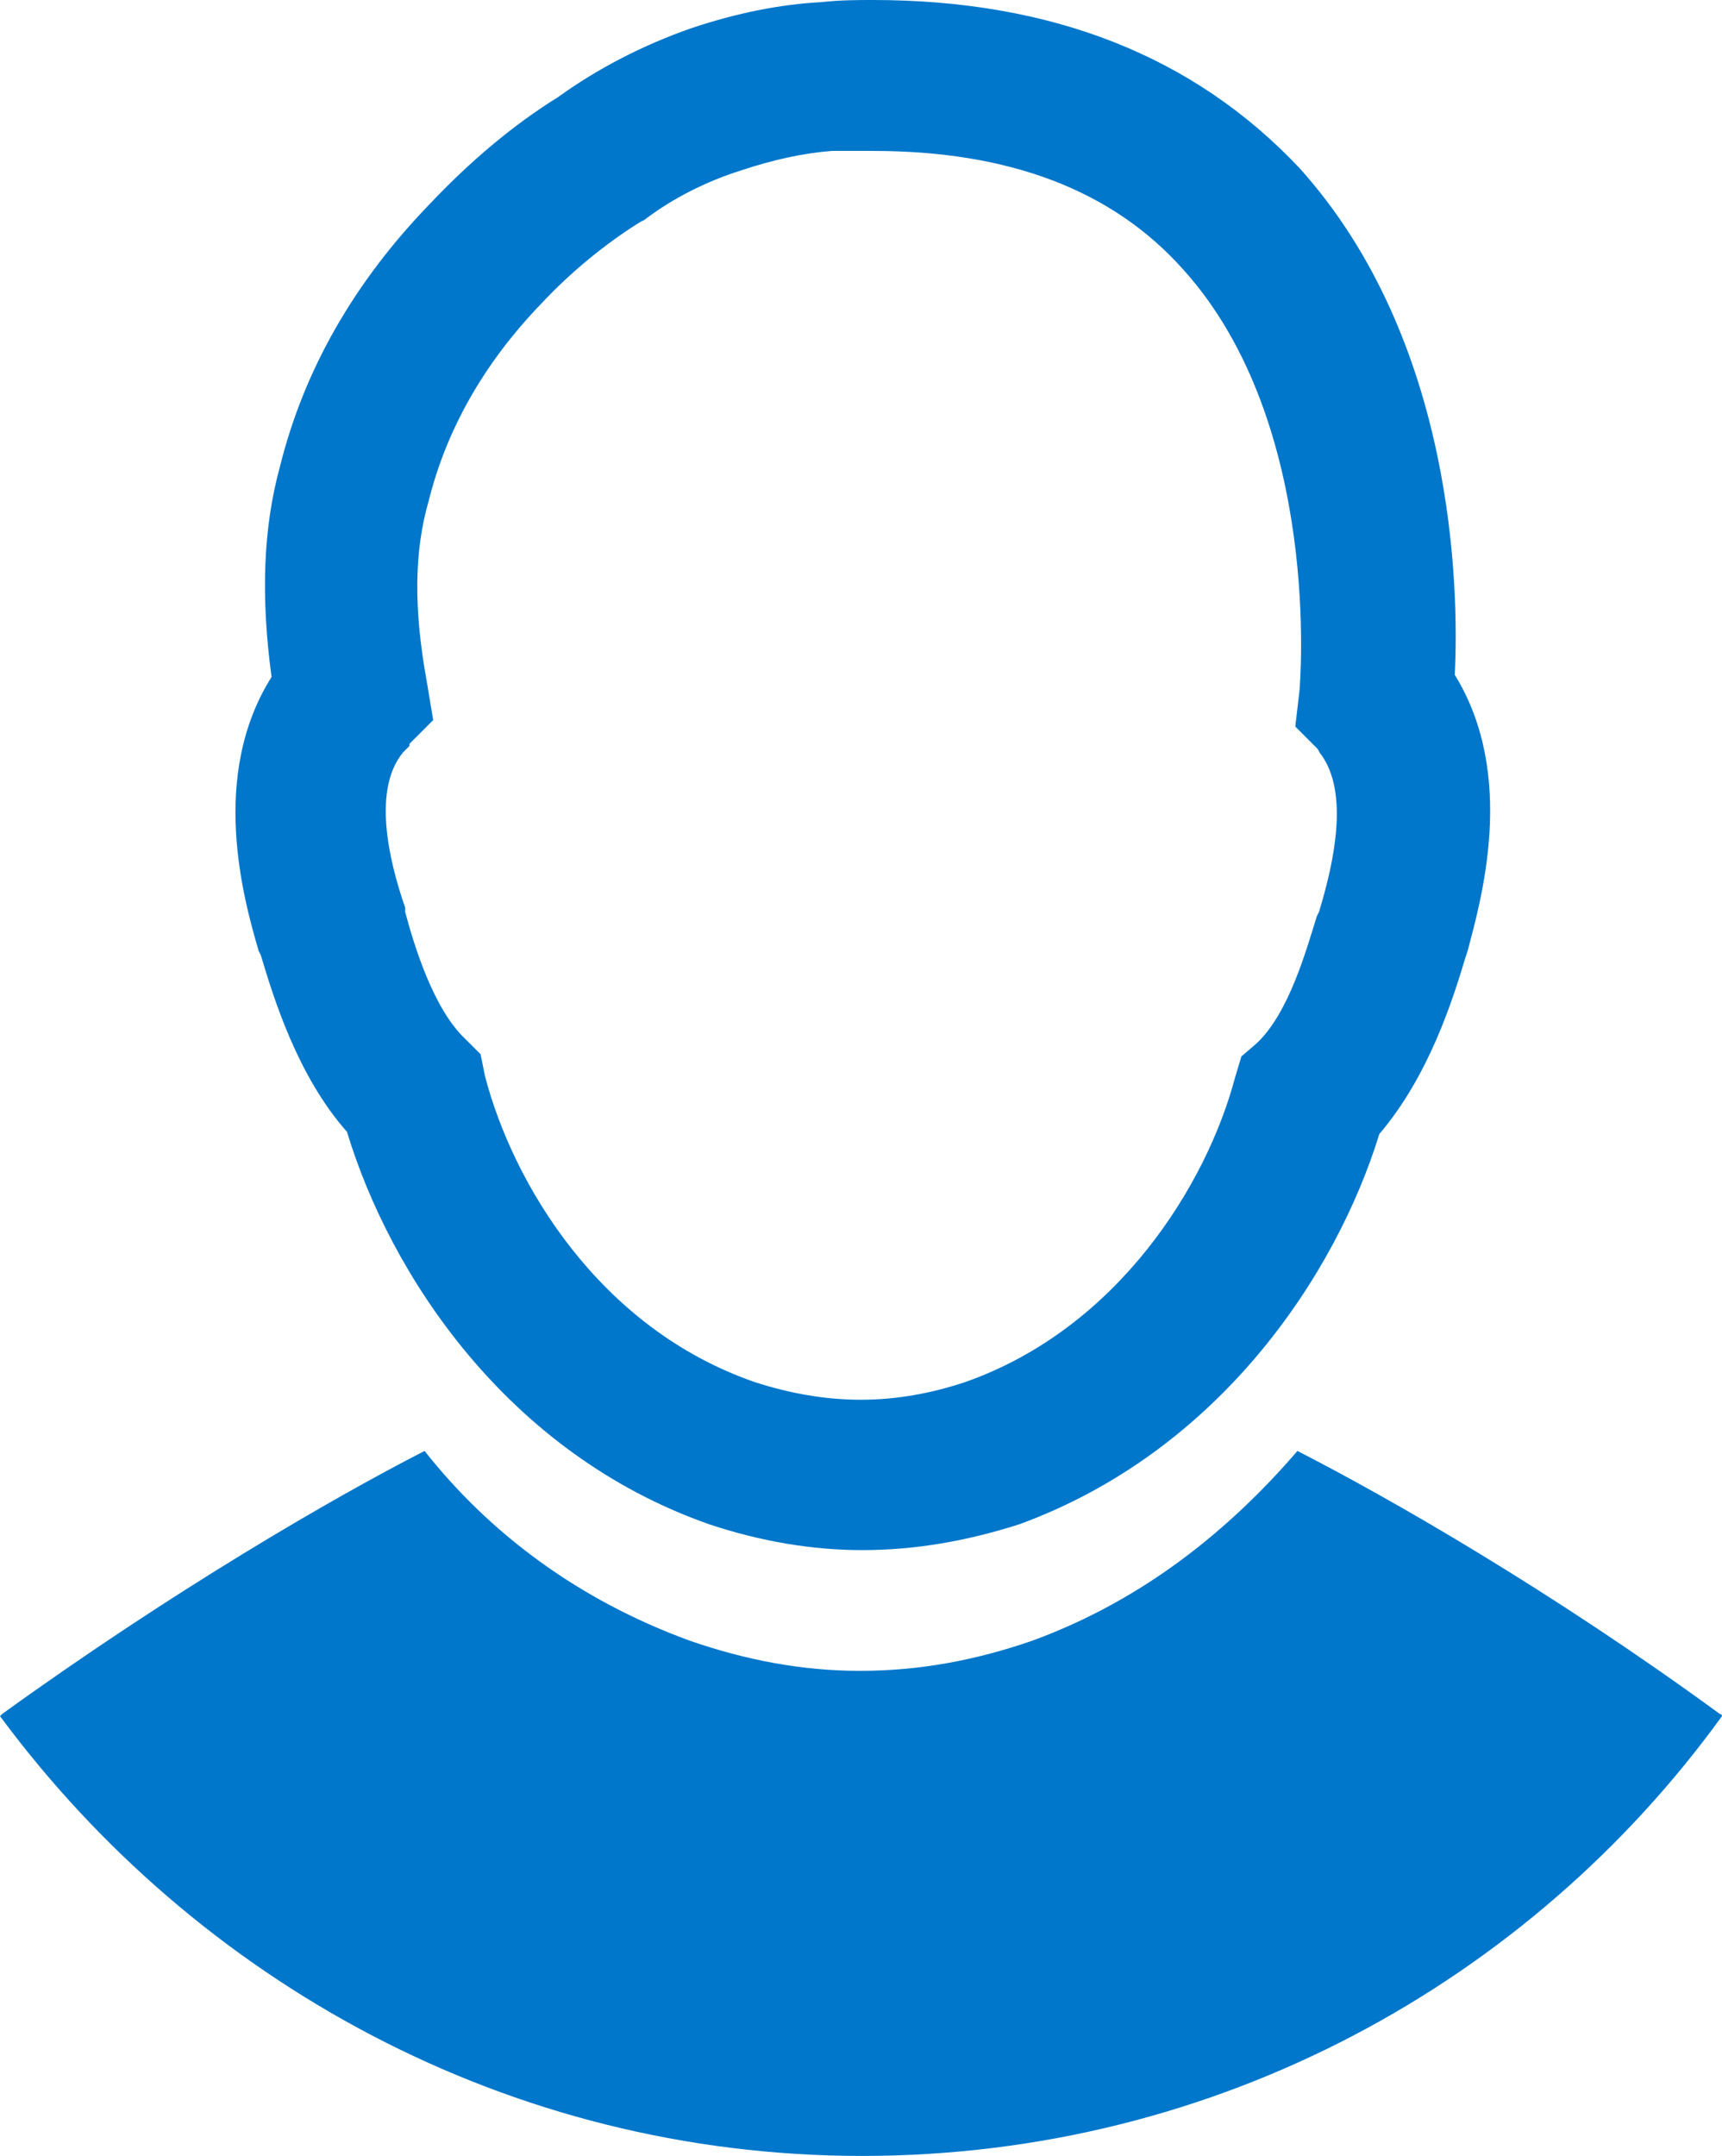
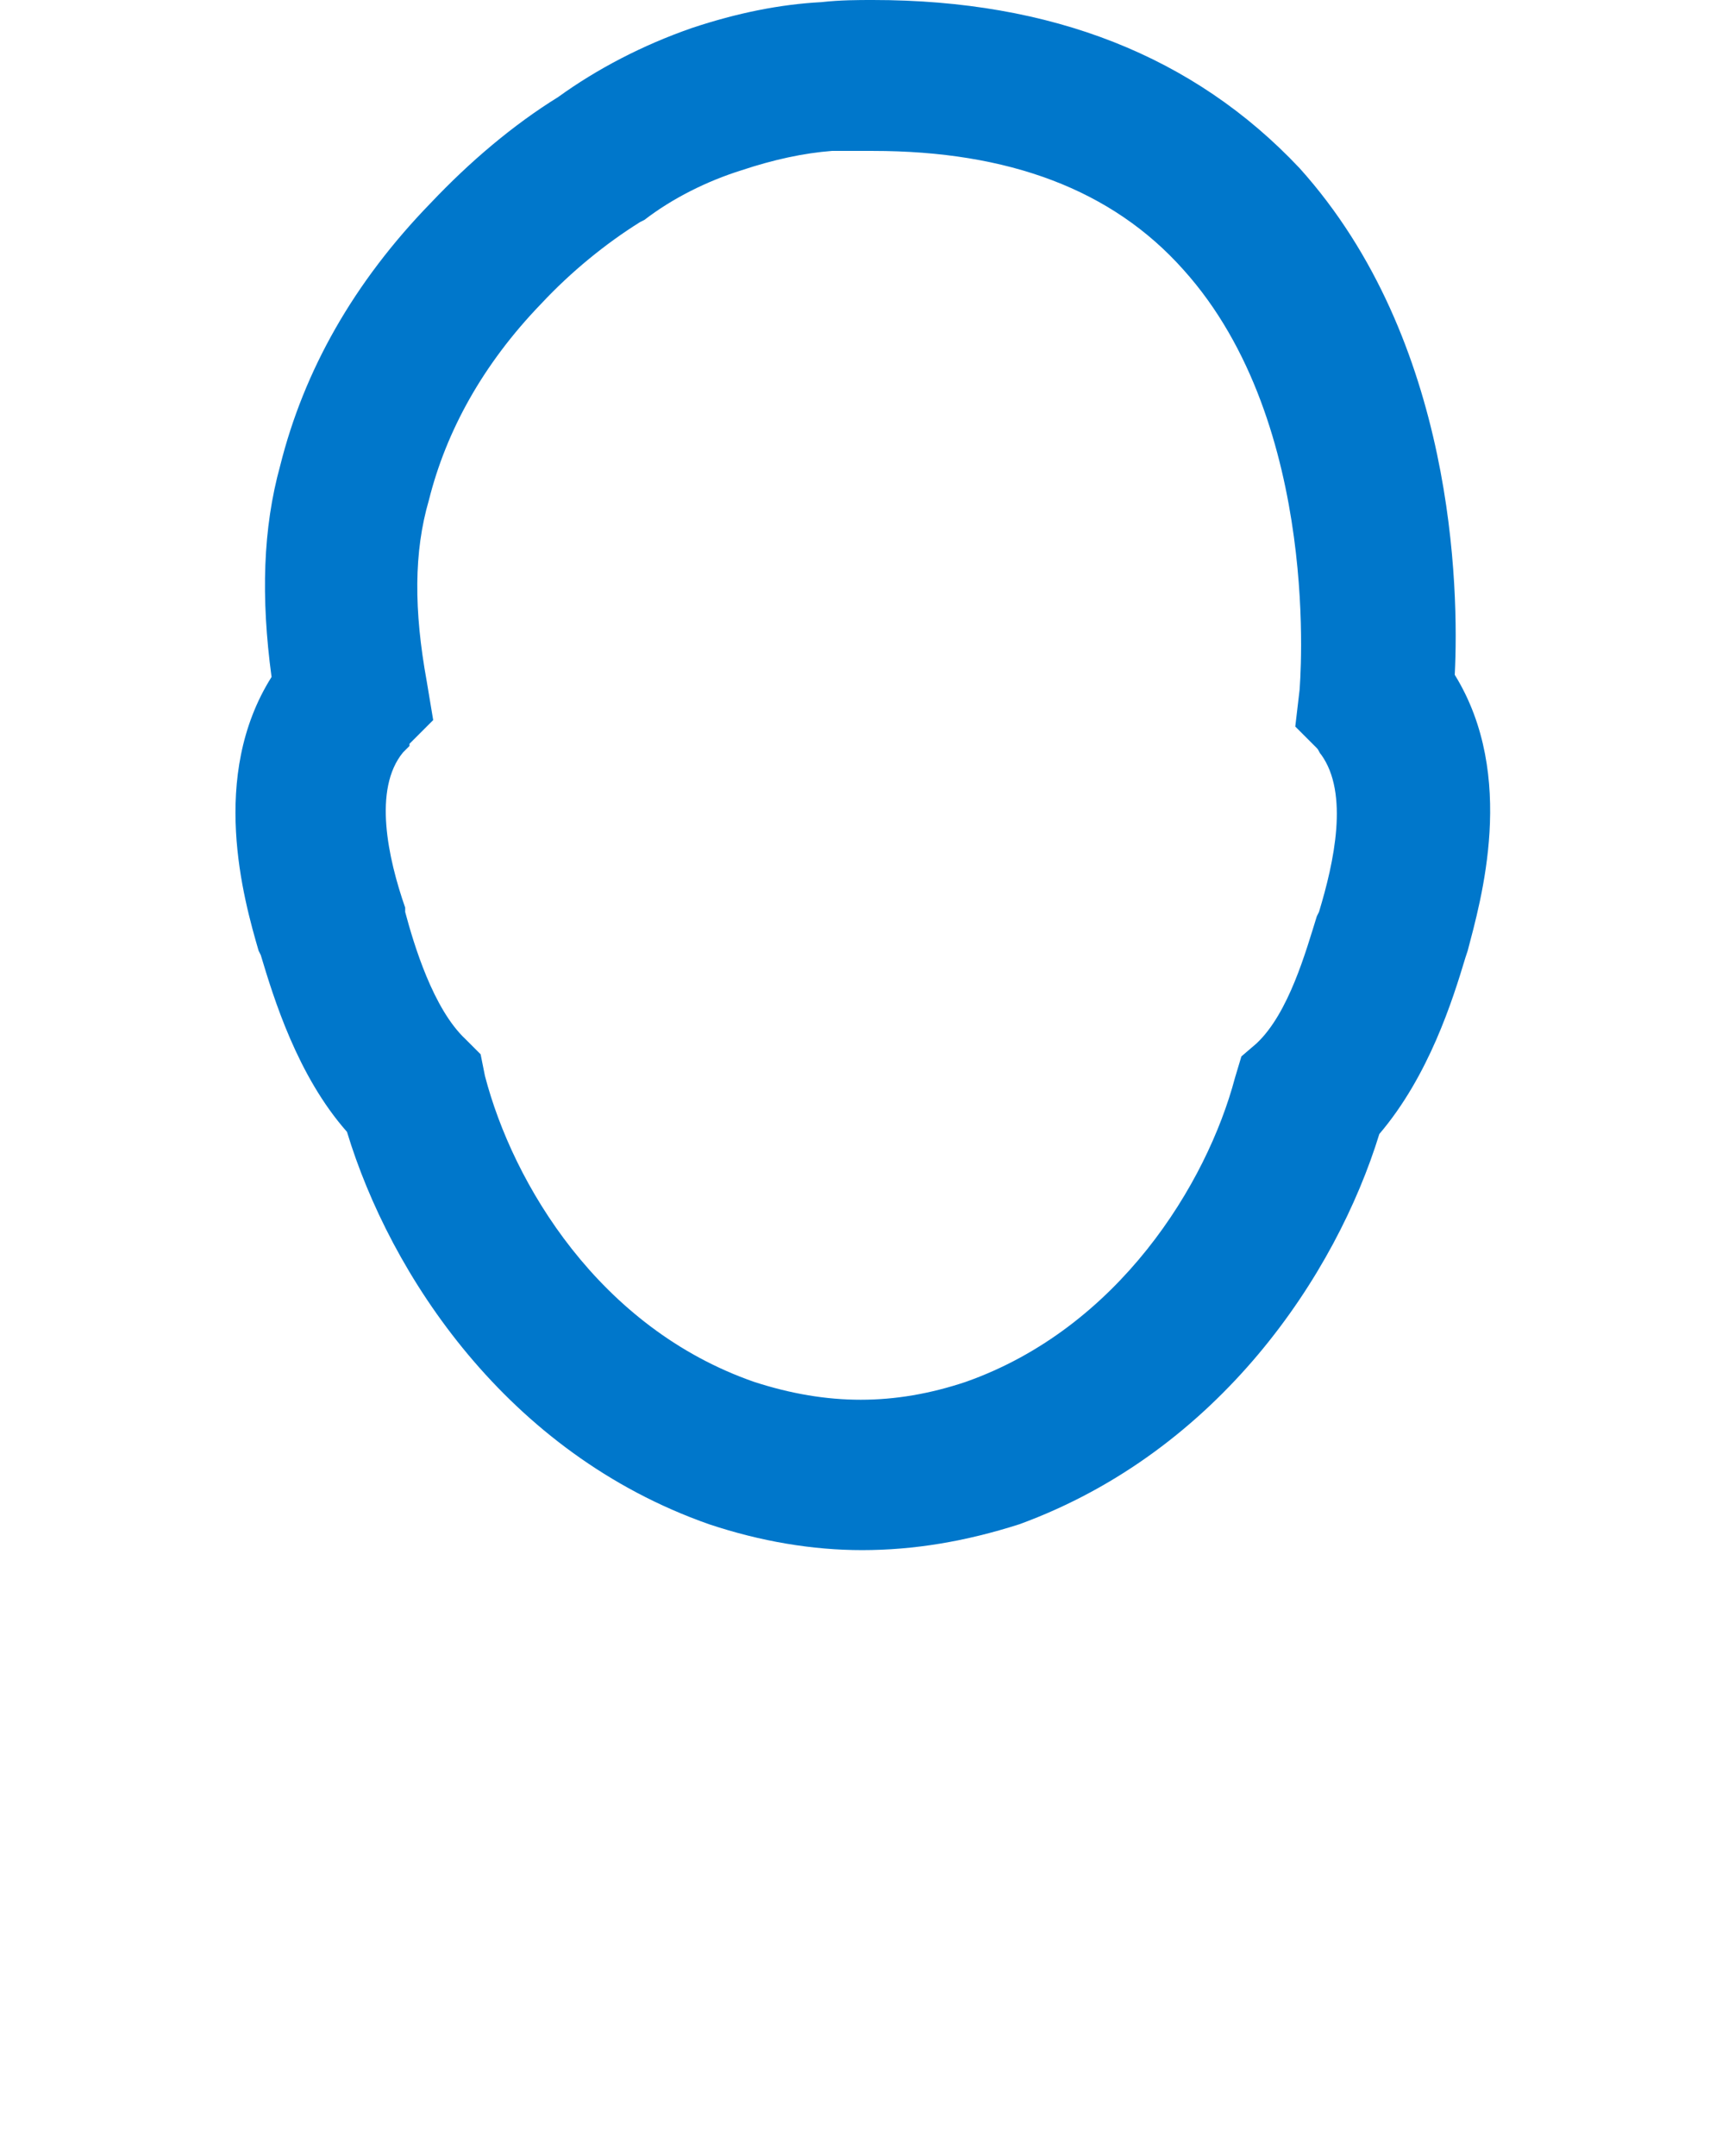
<svg xmlns="http://www.w3.org/2000/svg" version="1.1" id="Personal_loan" x="0px" y="0px" width="79.9px" height="100px" viewBox="0 0 79.9 100" style="enable-background:new 0 0 79.9 100;" xml:space="preserve">
  <style type="text/css">
	.st0{fill:#0077CB;}
	.st1{fill:#5A2D83;}
	.st2{fill:#004687;}
</style>
  <g>
-     <path class="st0" d="M79.8,79.5c-7.8-5.7-15.3-10-19.6-12.2c-3.1,3.6-7.1,6.9-12.3,8.8c-2.6,0.9-5.2,1.4-8,1.4   c-2.7,0-5.3-0.5-7.9-1.4c-5.2-1.9-9.3-5-12.3-8.8C15.4,69.5,8,73.8,0.1,79.5c0,0-0.1,0.1-0.1,0.1C9.1,91.9,23.6,100,40,100   c16.5,0,31-8.1,39.9-20.4C79.9,79.6,79.9,79.5,79.8,79.5z" />
    <path class="st0" d="M12,44.1l0.1,0.2c0.6,2,1.7,5.6,4,8.2c2,6.6,7.4,14.9,16.8,18.2c2.4,0.8,4.8,1.2,7.1,1.2   c2.4,0,4.8-0.4,7.3-1.2c9.3-3.4,14.7-11.6,16.7-18.1c2.3-2.7,3.4-6.2,4-8.2l0.1-0.3c0.6-2.3,2.3-8.1-0.6-12.8   c0.2-4,0-15.5-7.2-23.5C55.4,2.6,48.8,0,40.5,0c-0.7,0-1.5,0-2.4,0.1c-1.9,0.1-3.9,0.5-6,1.2c-2.3,0.8-4.4,1.9-6.2,3.2   c-2.1,1.3-4.1,3-5.9,4.9c-3.6,3.7-5.9,7.8-7,12.2c-0.8,2.9-0.9,6.1-0.4,9.8C9.7,36,11.3,41.7,12,44.1z M18.7,34.9l0.3-0.3l0-0.1   l1.1-1.1l-0.3-1.8c-0.6-3.3-0.6-6,0.1-8.4c0.8-3.2,2.5-6.3,5.2-9.1c1.4-1.5,3-2.8,4.6-3.8l0.2-0.1c1.3-1,2.9-1.8,4.5-2.3   c1.5-0.5,2.9-0.8,4.2-0.9l0.2,0C39.4,7,39.9,7,40.5,7c6.3,0,11.1,1.8,14.4,5.5c6.5,7.2,5.4,19.4,5.4,19.5l-0.2,1.7l1,1   c0.1,0.1,0.1,0.2,0.2,0.3c1.3,1.8,0.6,5-0.1,7.3l-0.1,0.2c-0.5,1.6-1.3,4.5-2.8,5.9L57.6,49l-0.3,1c-1.3,4.9-5.4,11.6-12.5,14.1   c-3.3,1.1-6.4,1.1-9.8,0c-7.2-2.5-11.2-9.2-12.5-14.2l-0.2-1l-0.7-0.7c-1.5-1.4-2.4-4.4-2.8-5.9l0-0.2C18,39.8,17.3,36.6,18.7,34.9   z" />
  </g>
</svg>